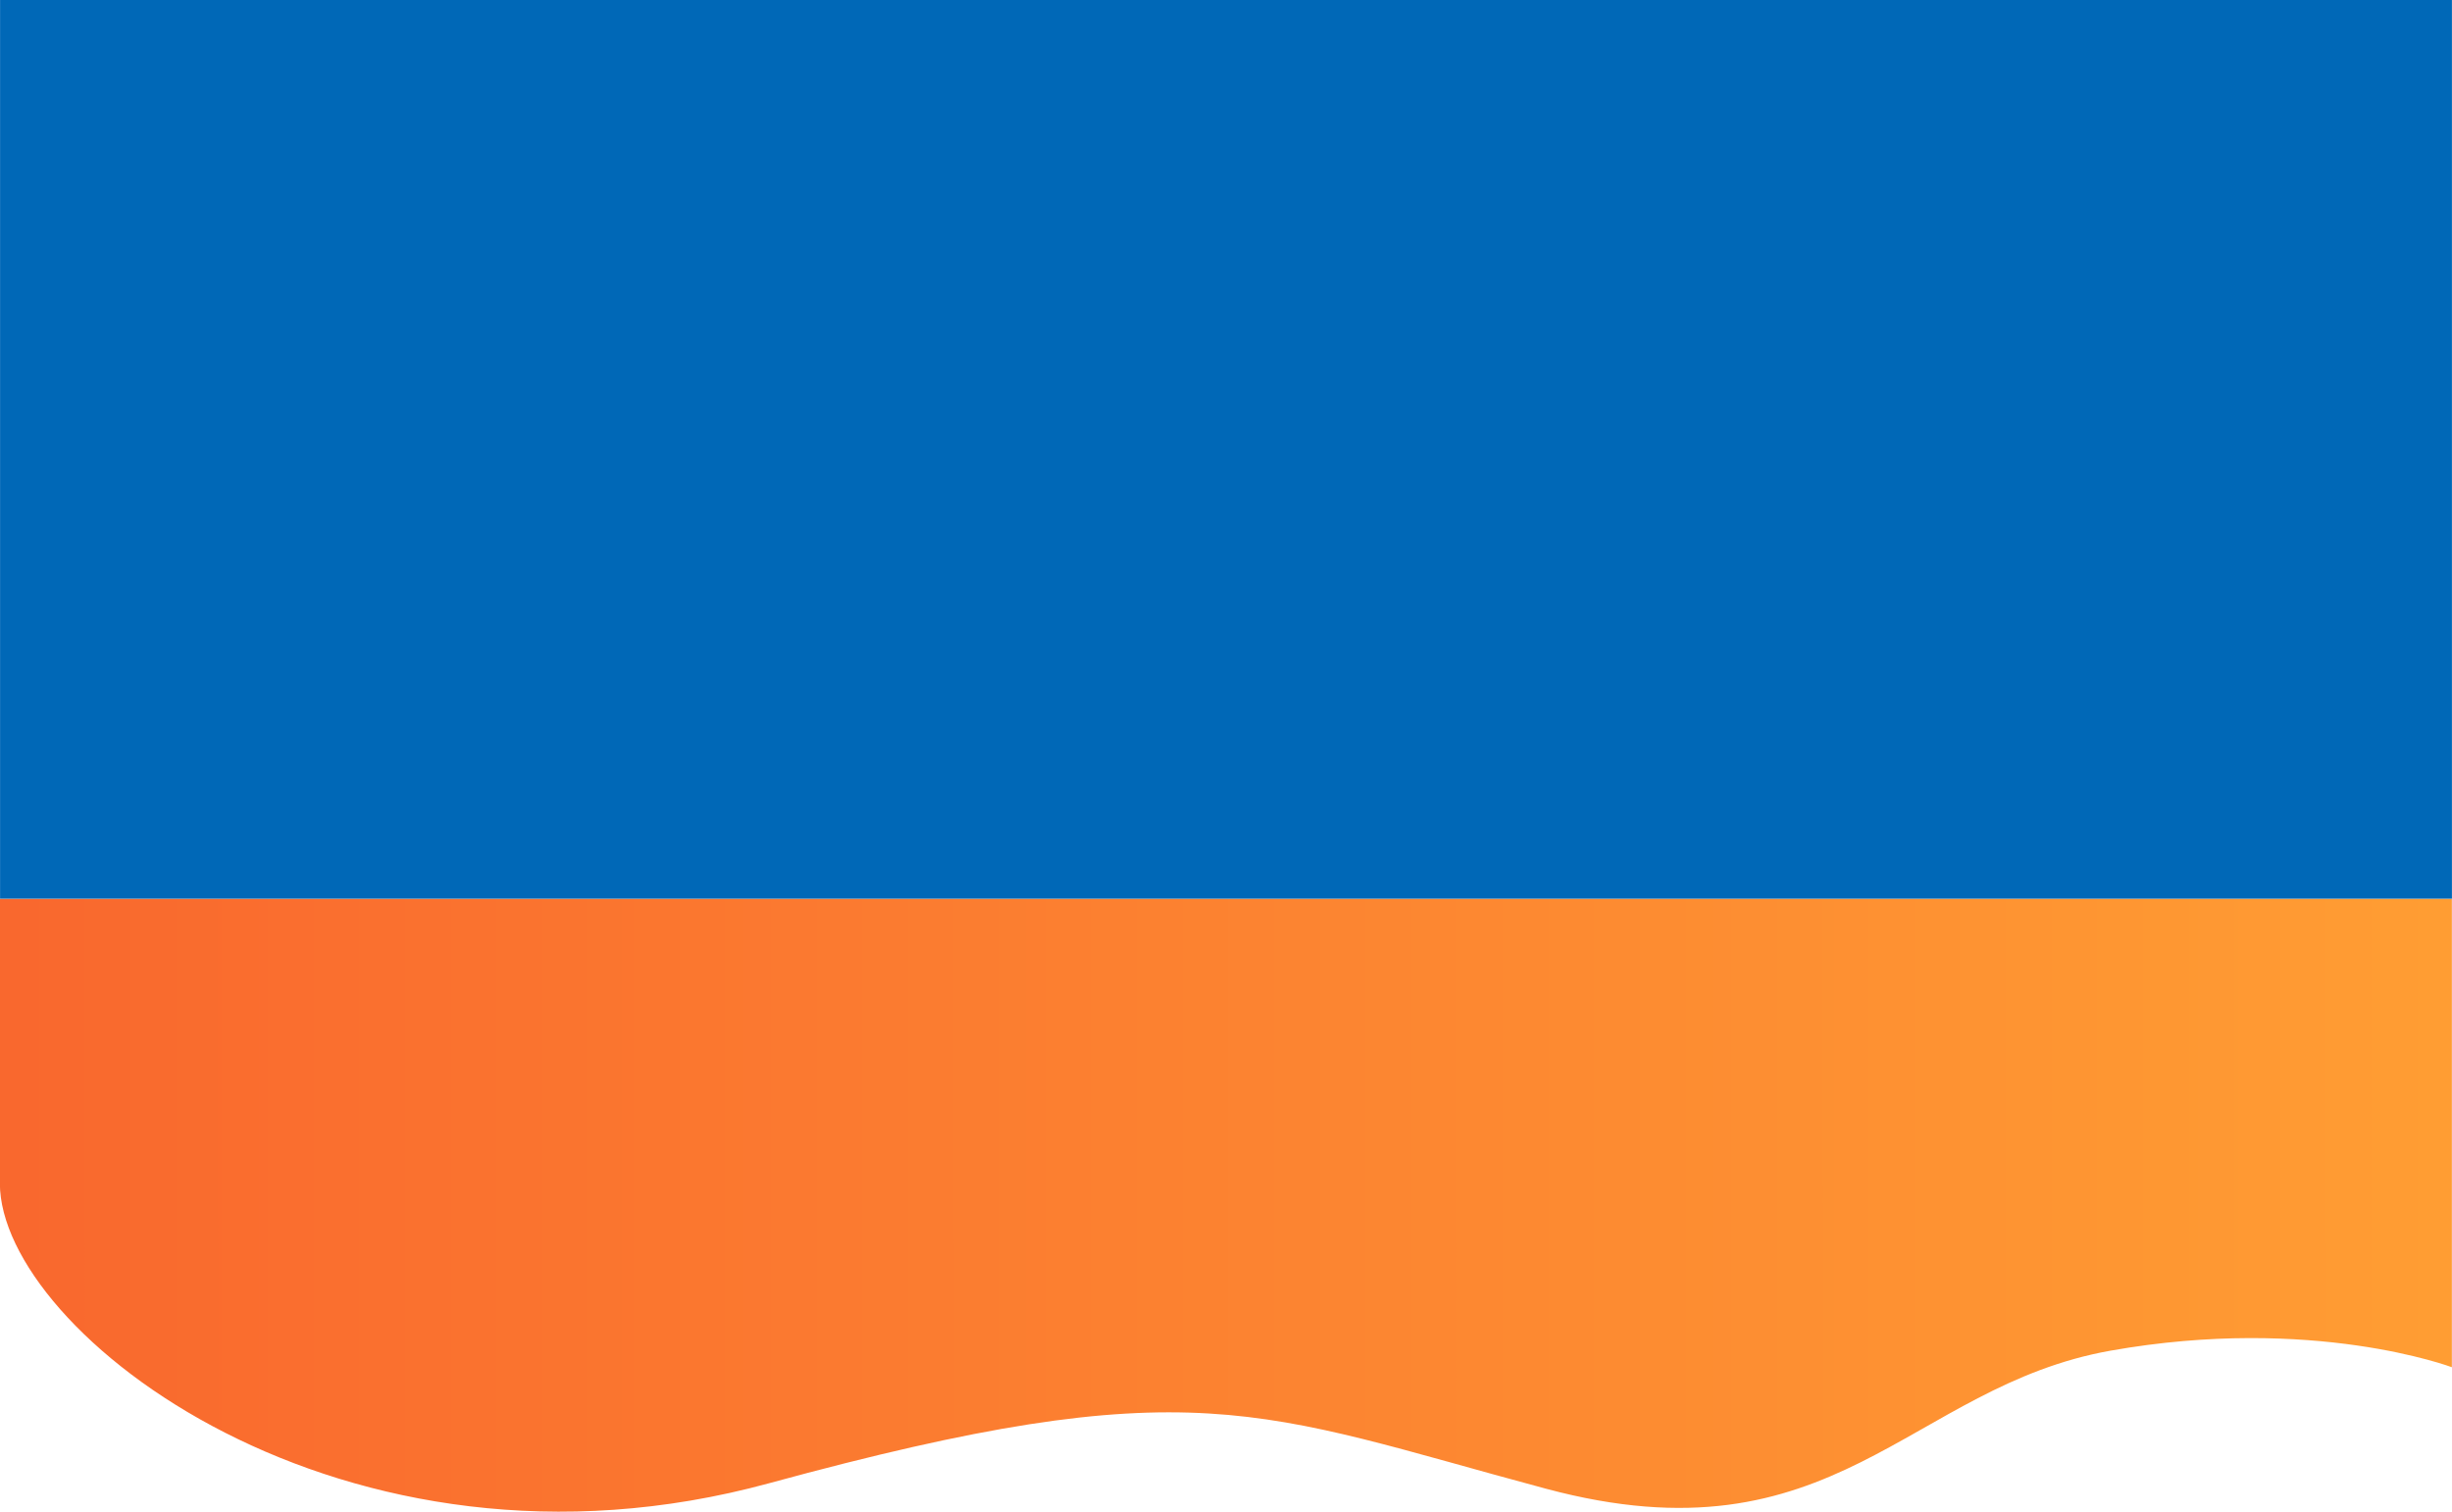
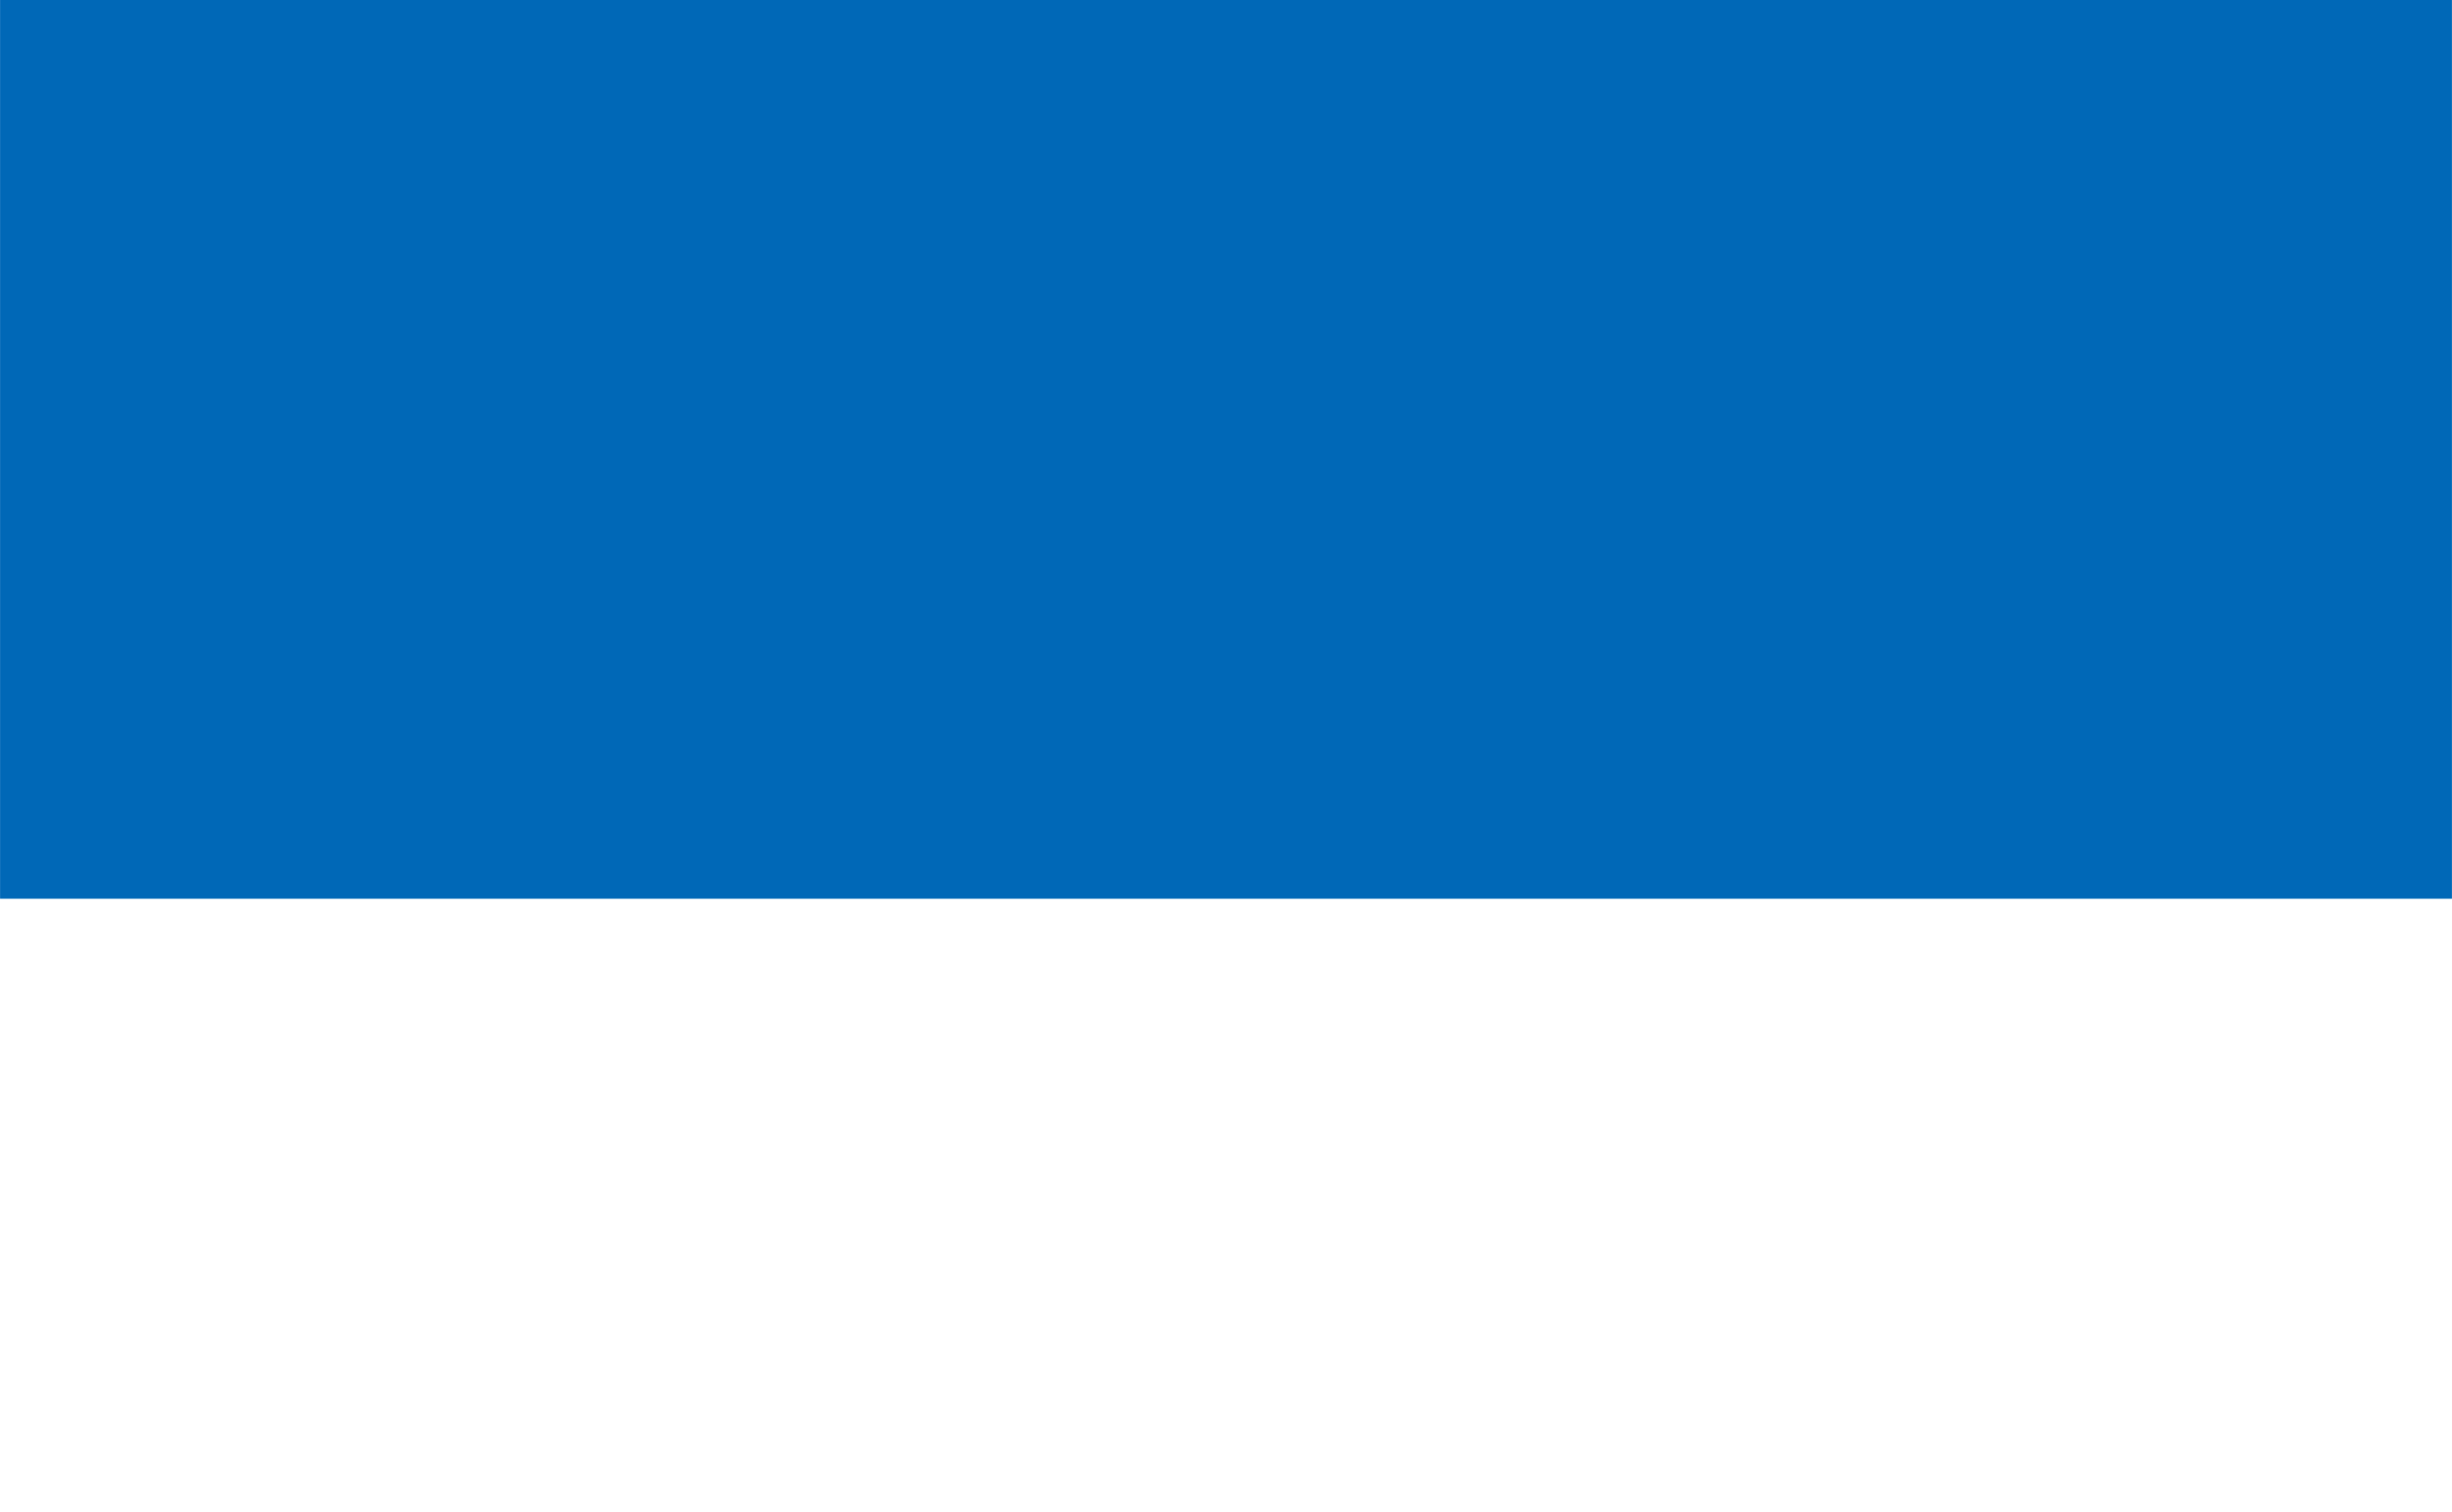
<svg xmlns="http://www.w3.org/2000/svg" id="_レイヤー_1" data-name="レイヤー 1" version="1.1" viewBox="0 0 600 370">
  <defs>
    <style>
      .cls-1 {
        fill: url(#_名称未設定グラデーション_16);
      }

      .cls-1, .cls-2 {
        stroke-width: 0px;
      }

      .cls-2 {
        fill: url(#_名称未設定グラデーション_9);
      }
    </style>
    <linearGradient id="_名称未設定グラデーション_9" data-name="名称未設定グラデーション 9" x1="3.959" y1="295" x2="597.144" y2="295" gradientUnits="userSpaceOnUse">
      <stop offset="0" stop-color="#f9682e" />
      <stop offset="1" stop-color="#ff9d33" />
    </linearGradient>
    <linearGradient id="_名称未設定グラデーション_16" data-name="名称未設定グラデーション 16" x1="3.99" y1="109.973" x2="597.175" y2="109.973" gradientUnits="userSpaceOnUse">
      <stop offset="0" stop-color="#0068b7" />
      <stop offset=".999" stop-color="#0068b7" />
    </linearGradient>
  </defs>
-   <path class="cls-2" d="M-.031,289.61c0,36.507,84.154,101.826,188.223,73.432,104.069-28.394,119.486-17.577,190.15,1.352,70.664,18.929,88.651-25.014,138.116-33.803,49.465-8.789,83.512,4.056,83.512,4.056v-114.648H-.031v69.61Z" />
  <rect class="cls-1" x=".016" y="-.027" width="599.969" height="220" />
</svg>